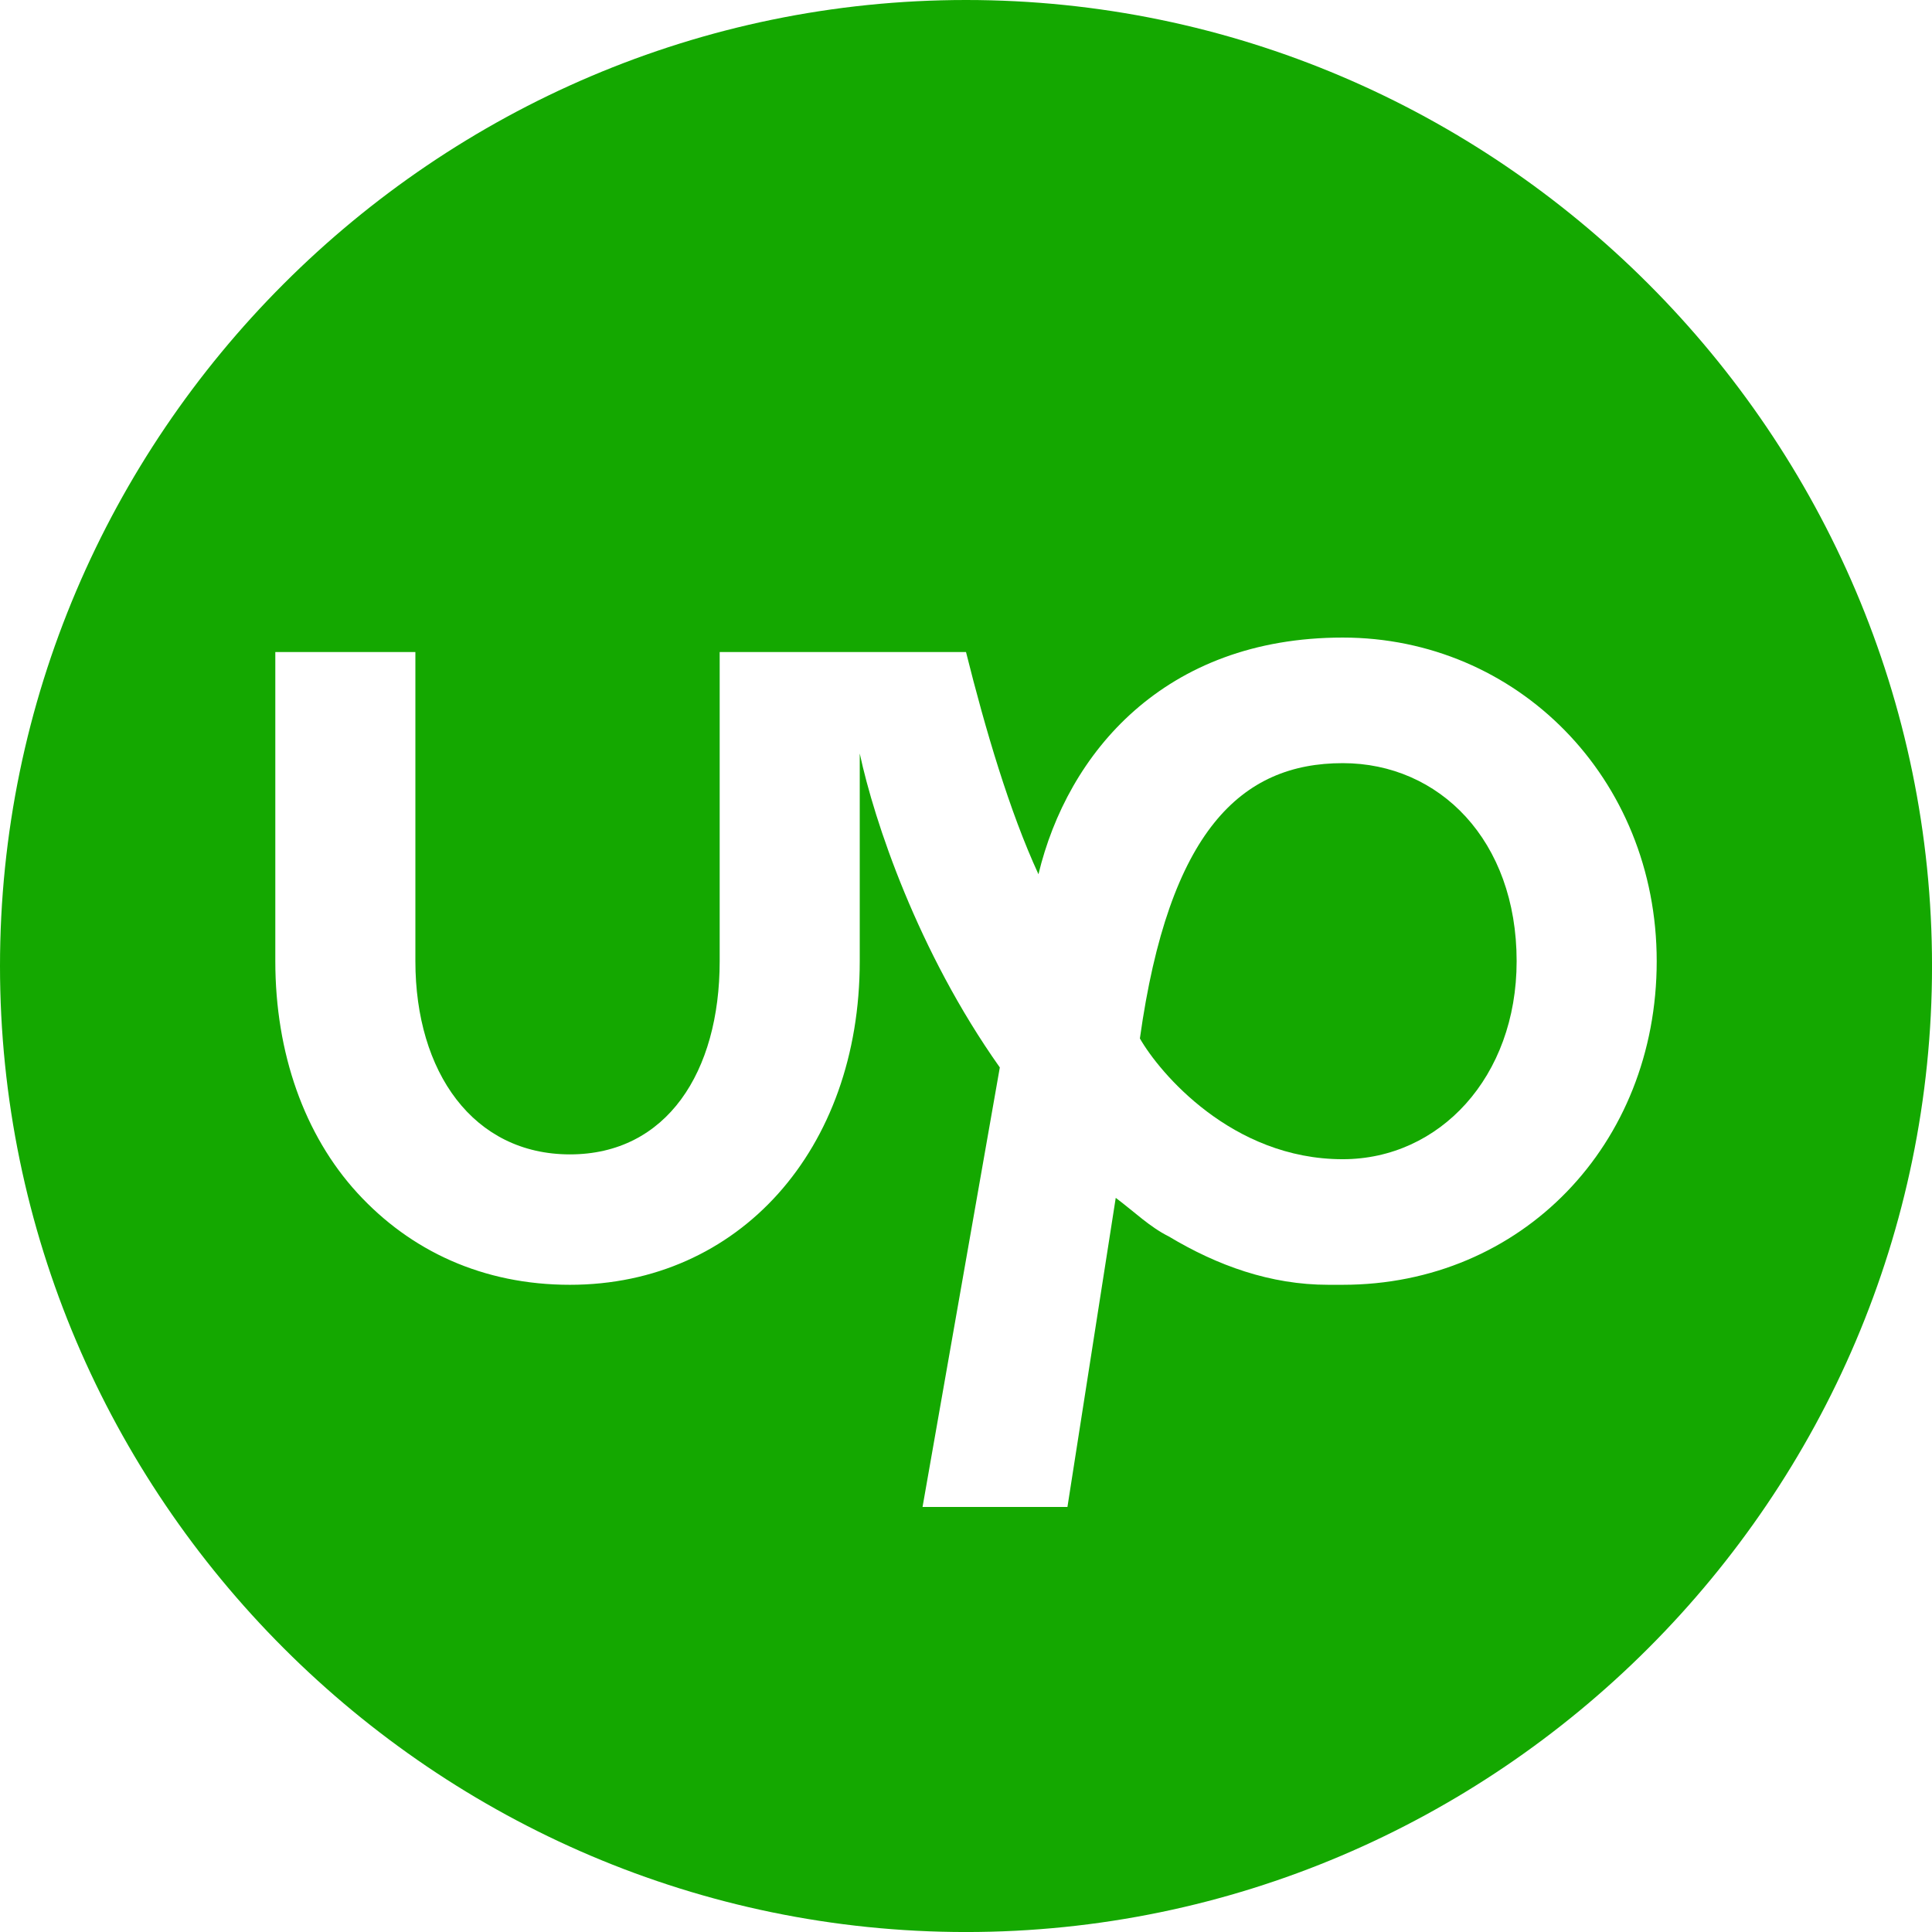
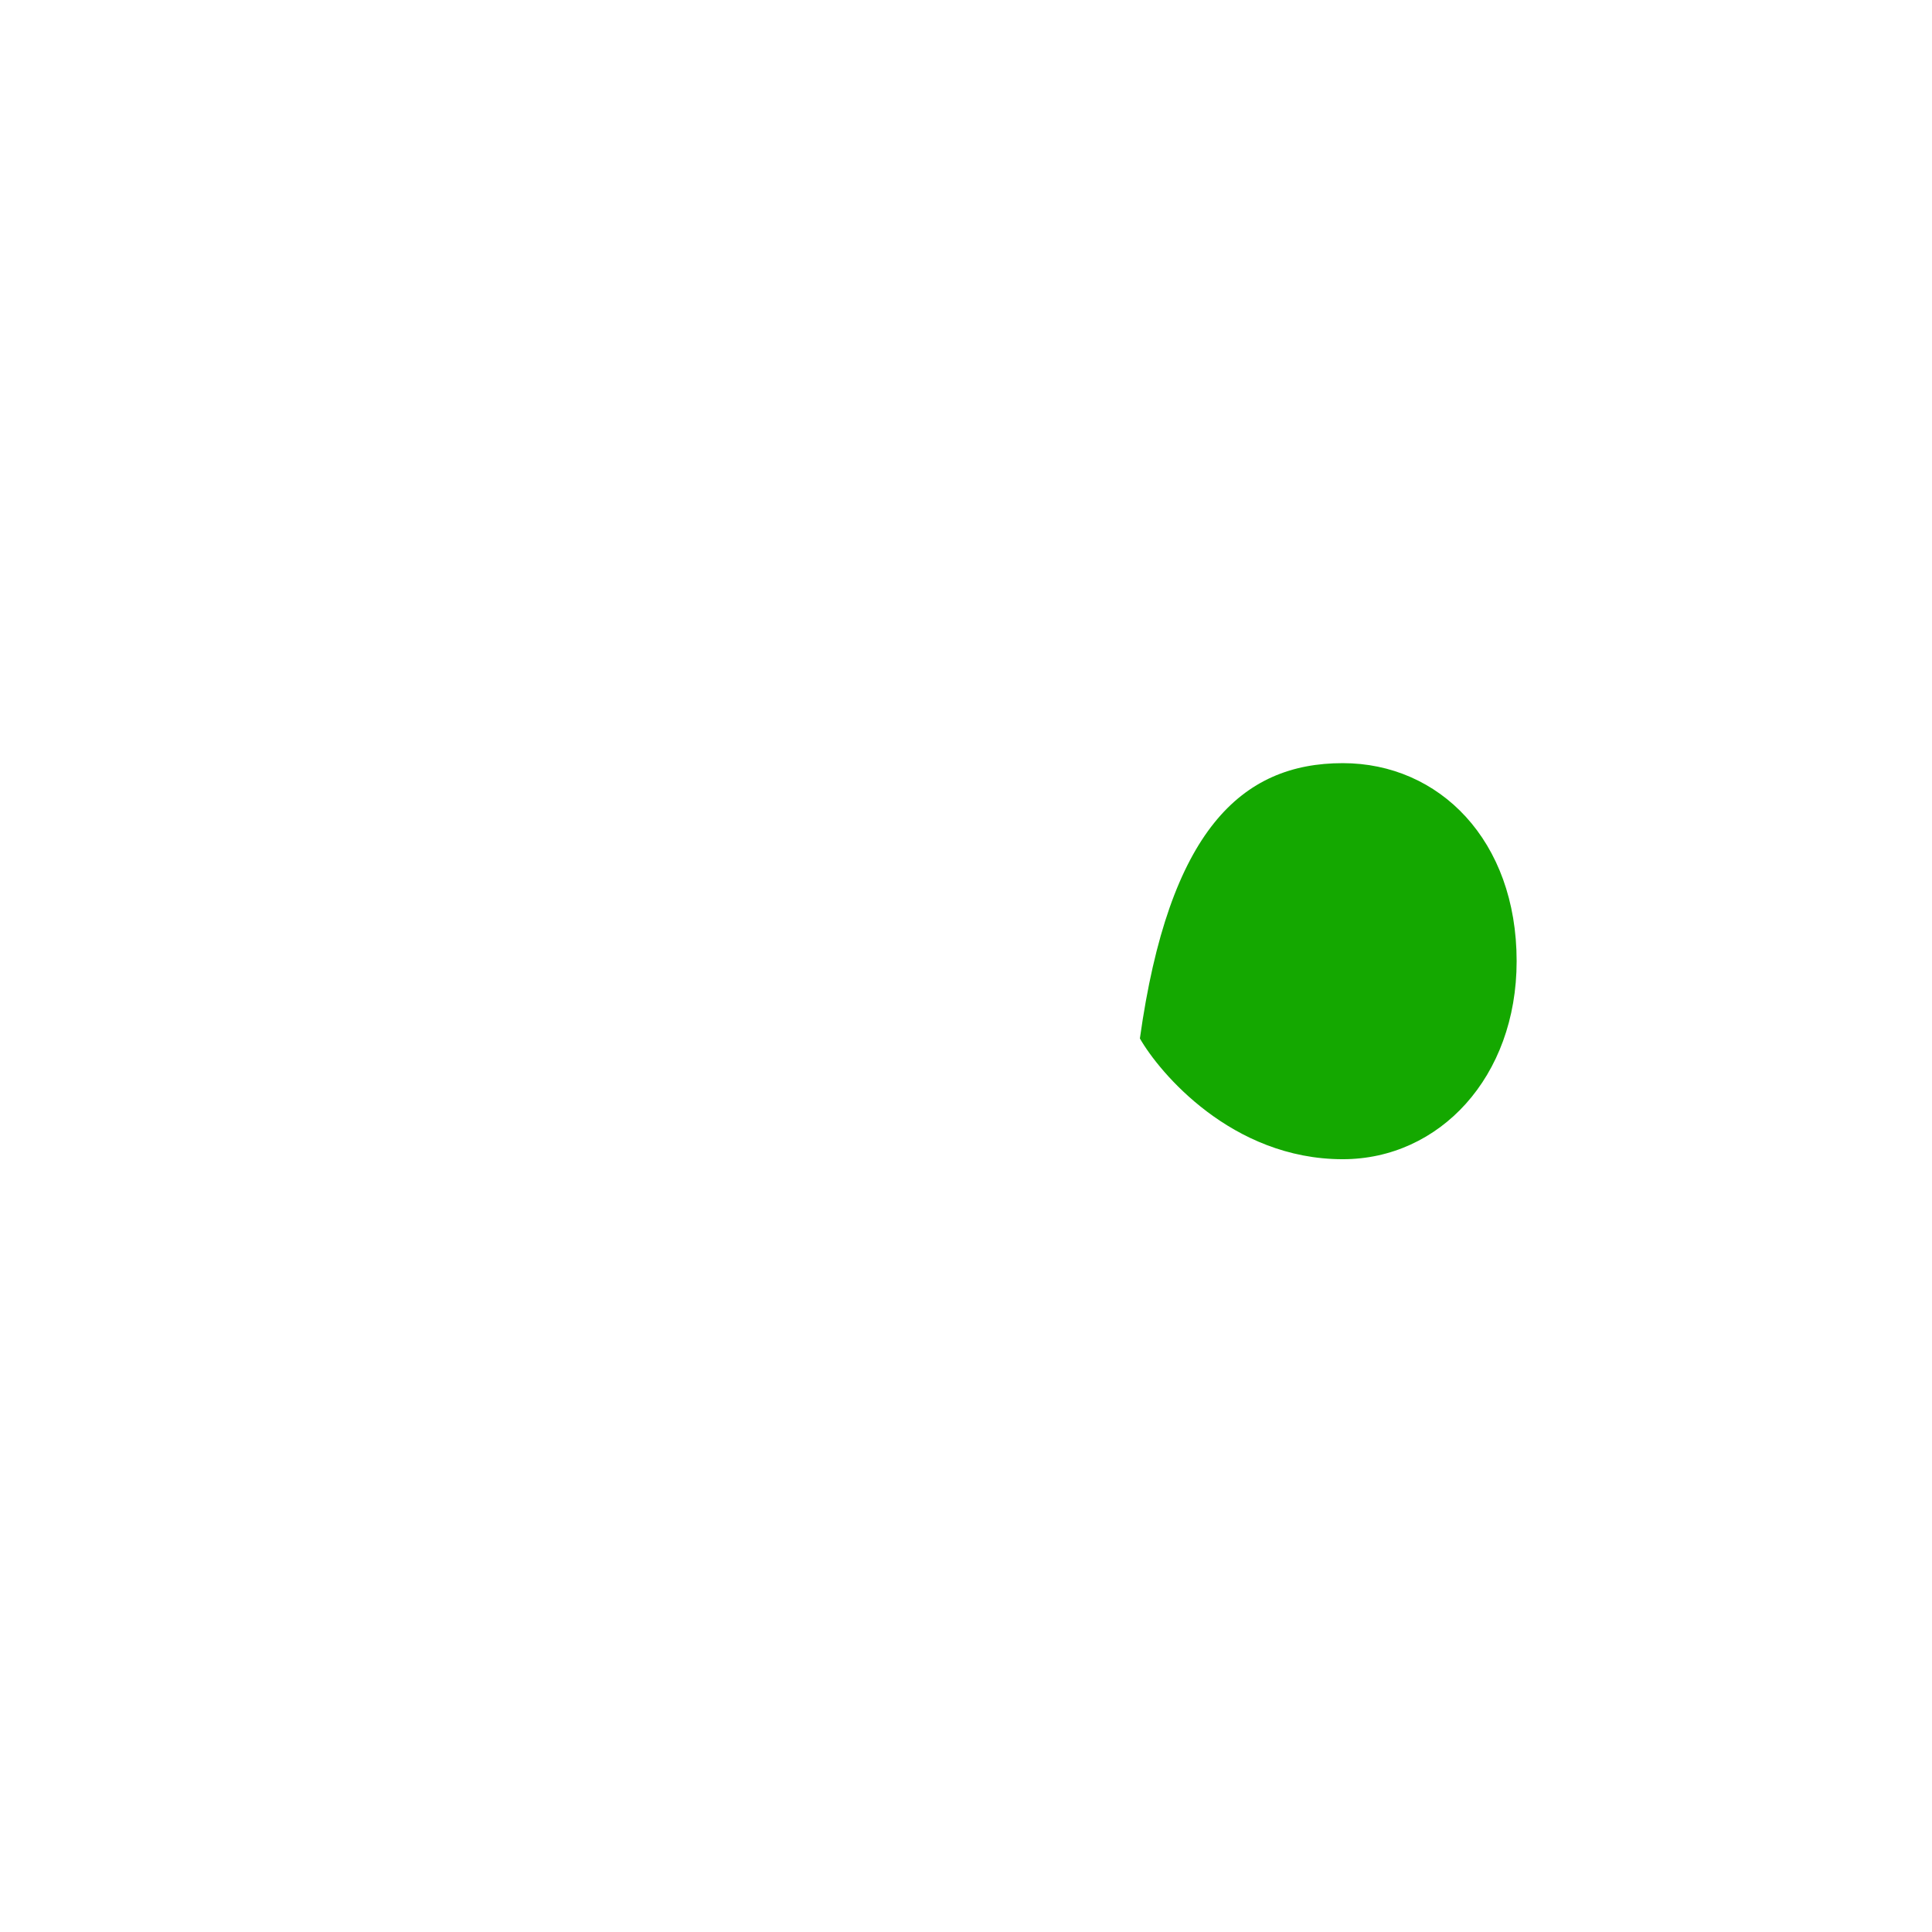
<svg xmlns="http://www.w3.org/2000/svg" xml:space="preserve" id="svg1213" width="32.539" height="32.539" version="1.1" viewBox="0 -960 1301.545 1301.545">
  <style id="style2942" type="text/css">.st0{fill:#14a800}</style>
  <g id="g2948" transform="translate(0 -960) scale(32.539)">
    <path id="path2944" d="M27.8 15.8c-2.1 0-3.6 1.4-4.2 5.7.4.7 1.9 2.5 4.2 2.5 2 0 3.6-1.7 3.6-4.1 0-2.5-1.6-4.1-3.6-4.1z" class="st0" />
-     <path id="path2946" d="M20 0C9 0 0 9 0 20s9 20 20 20 20-9 20-20S31 0 20 0Zm7.8 26.6h-.3c-1.2 0-2.3-.4-3.3-1-.4-.2-.7-.5-1.1-.8l-1 6.4h-3l1.6-9.1c-1.7-2.4-2.6-5.1-2.9-6.5v4.3c0 3.9-2.5 6.7-6 6.7-1.8 0-3.3-.7-4.4-1.9-1.1-1.2-1.7-2.9-1.7-4.8v-6.4h2.9v6.4c0 2.3 1.2 4 3.2 4s3.1-1.7 3.1-4v-6.4H20c.4 1.6.9 3.3 1.5 4.6.6-2.5 2.6-4.9 6.3-4.9 3.6 0 6.5 2.9 6.5 6.7 0 3.8-2.8 6.7-6.5 6.7z" class="st0" />
  </g>
</svg>